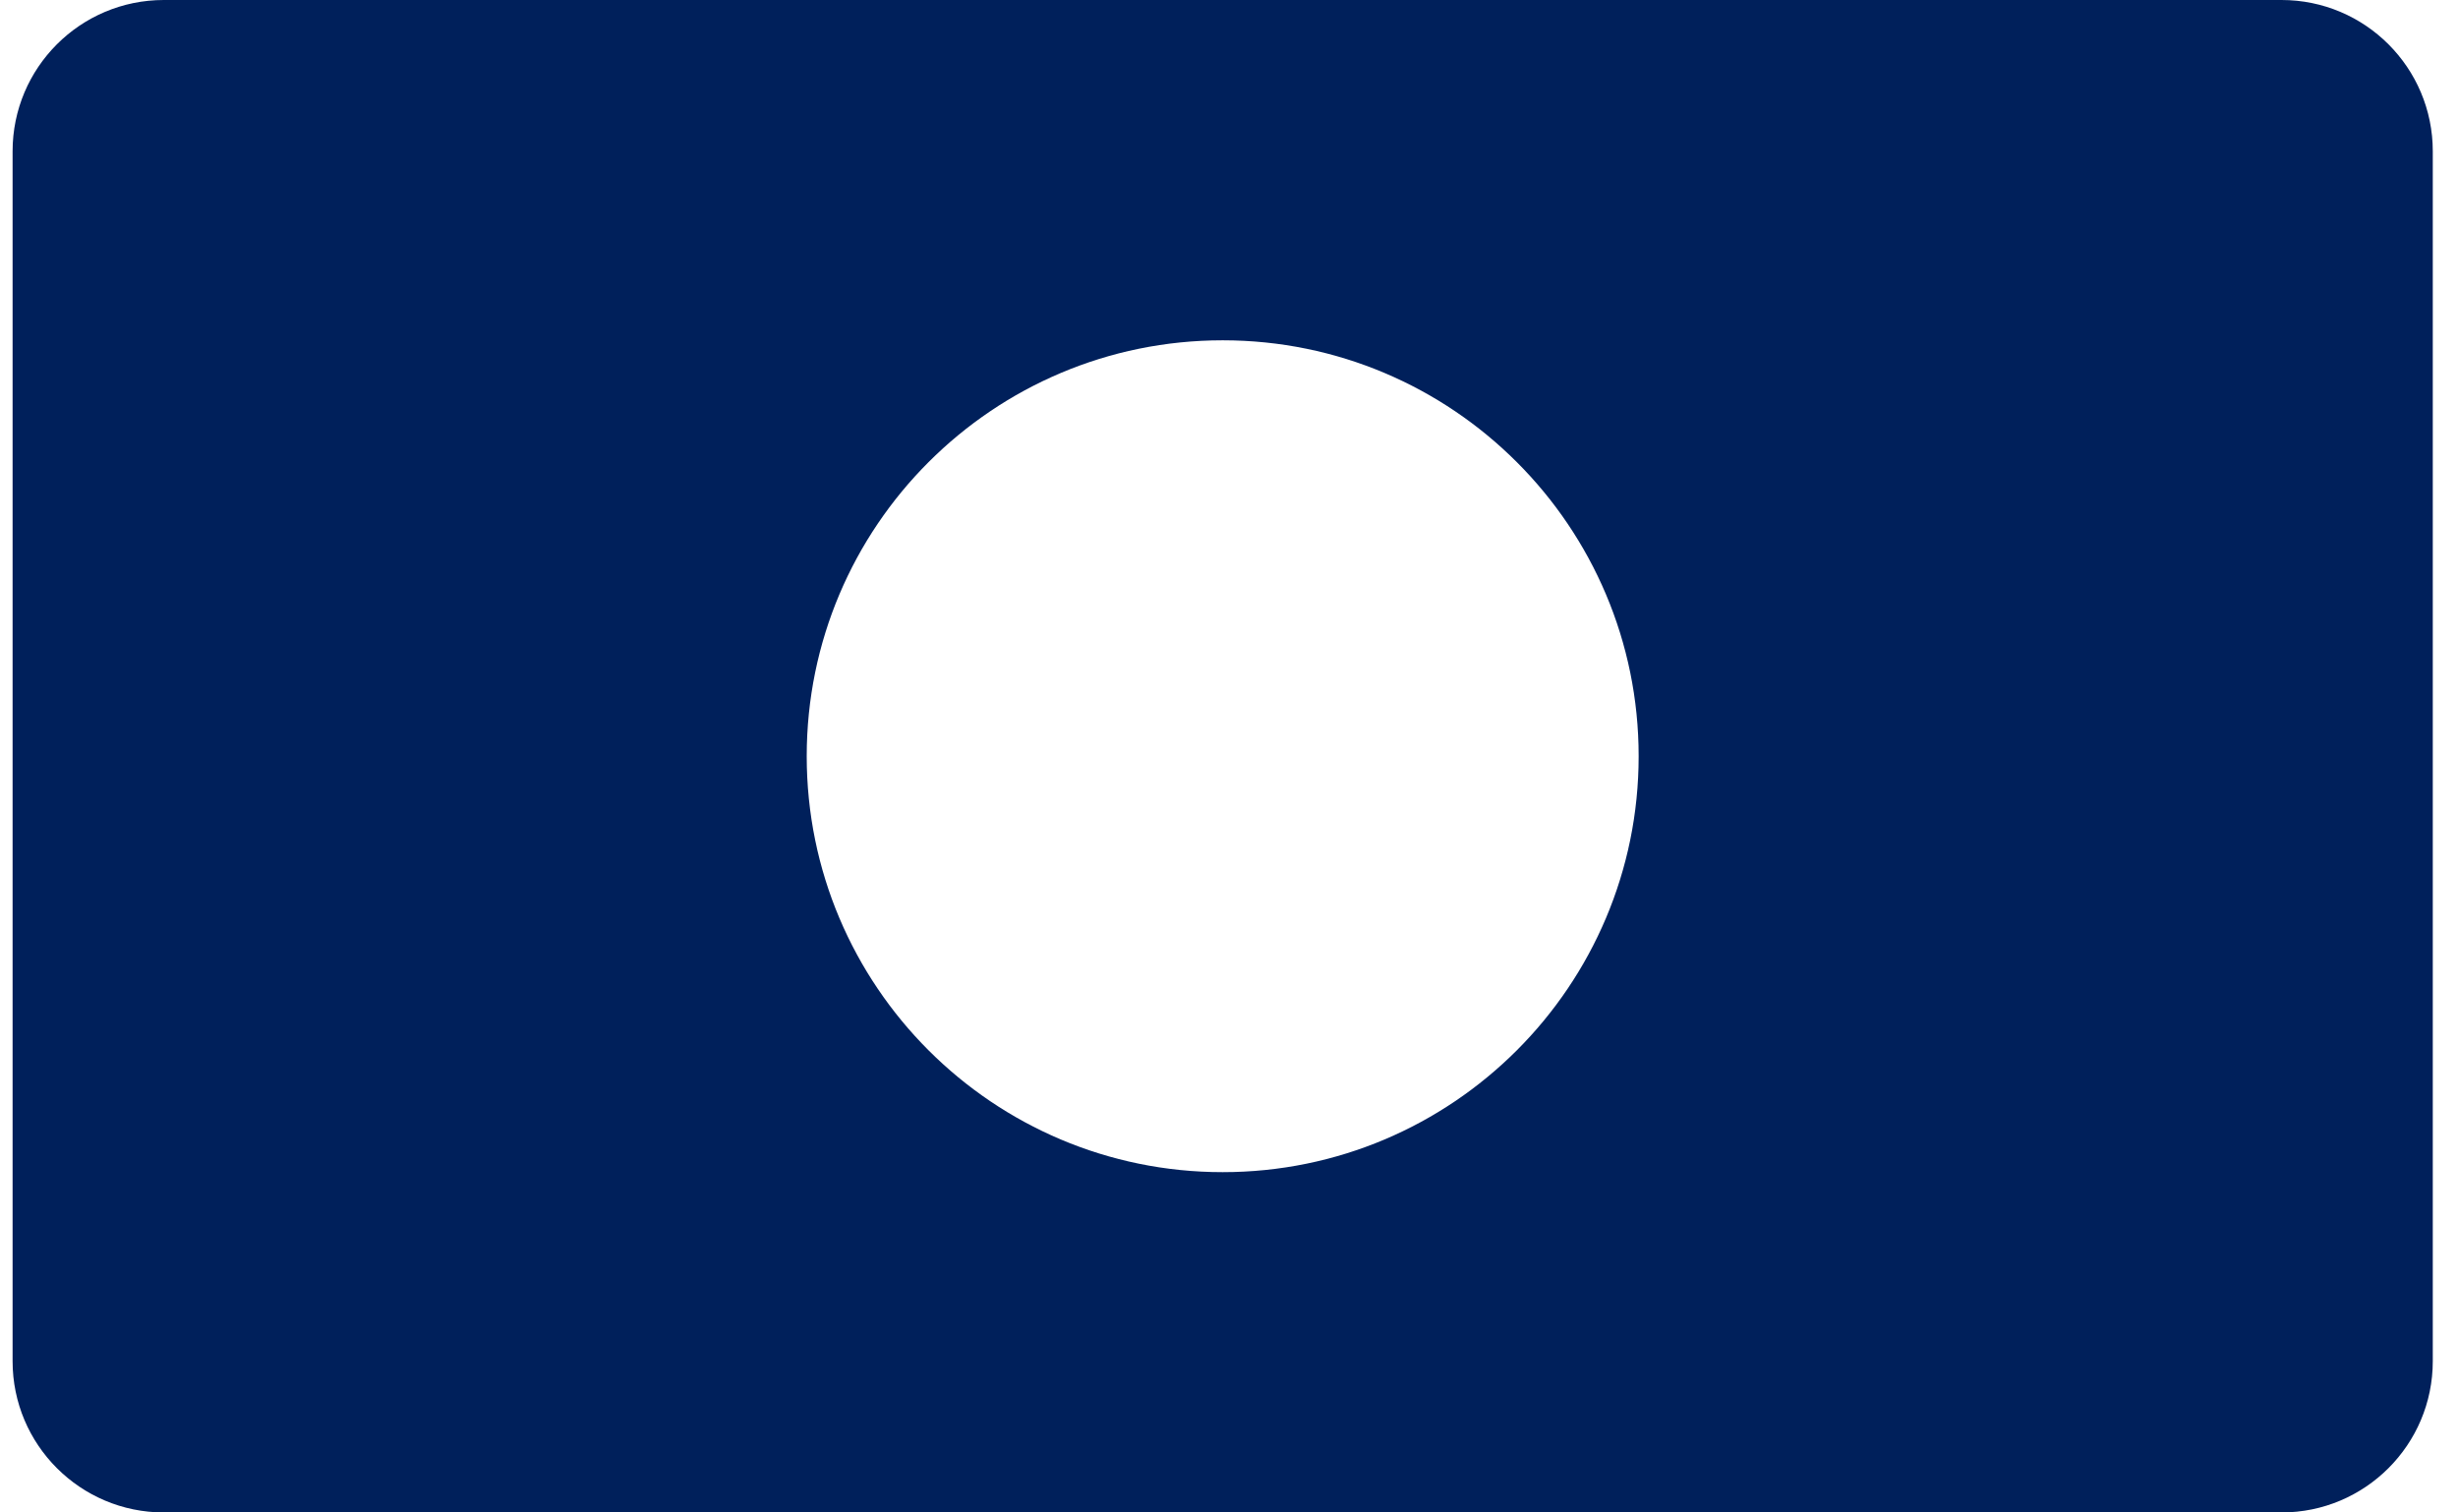
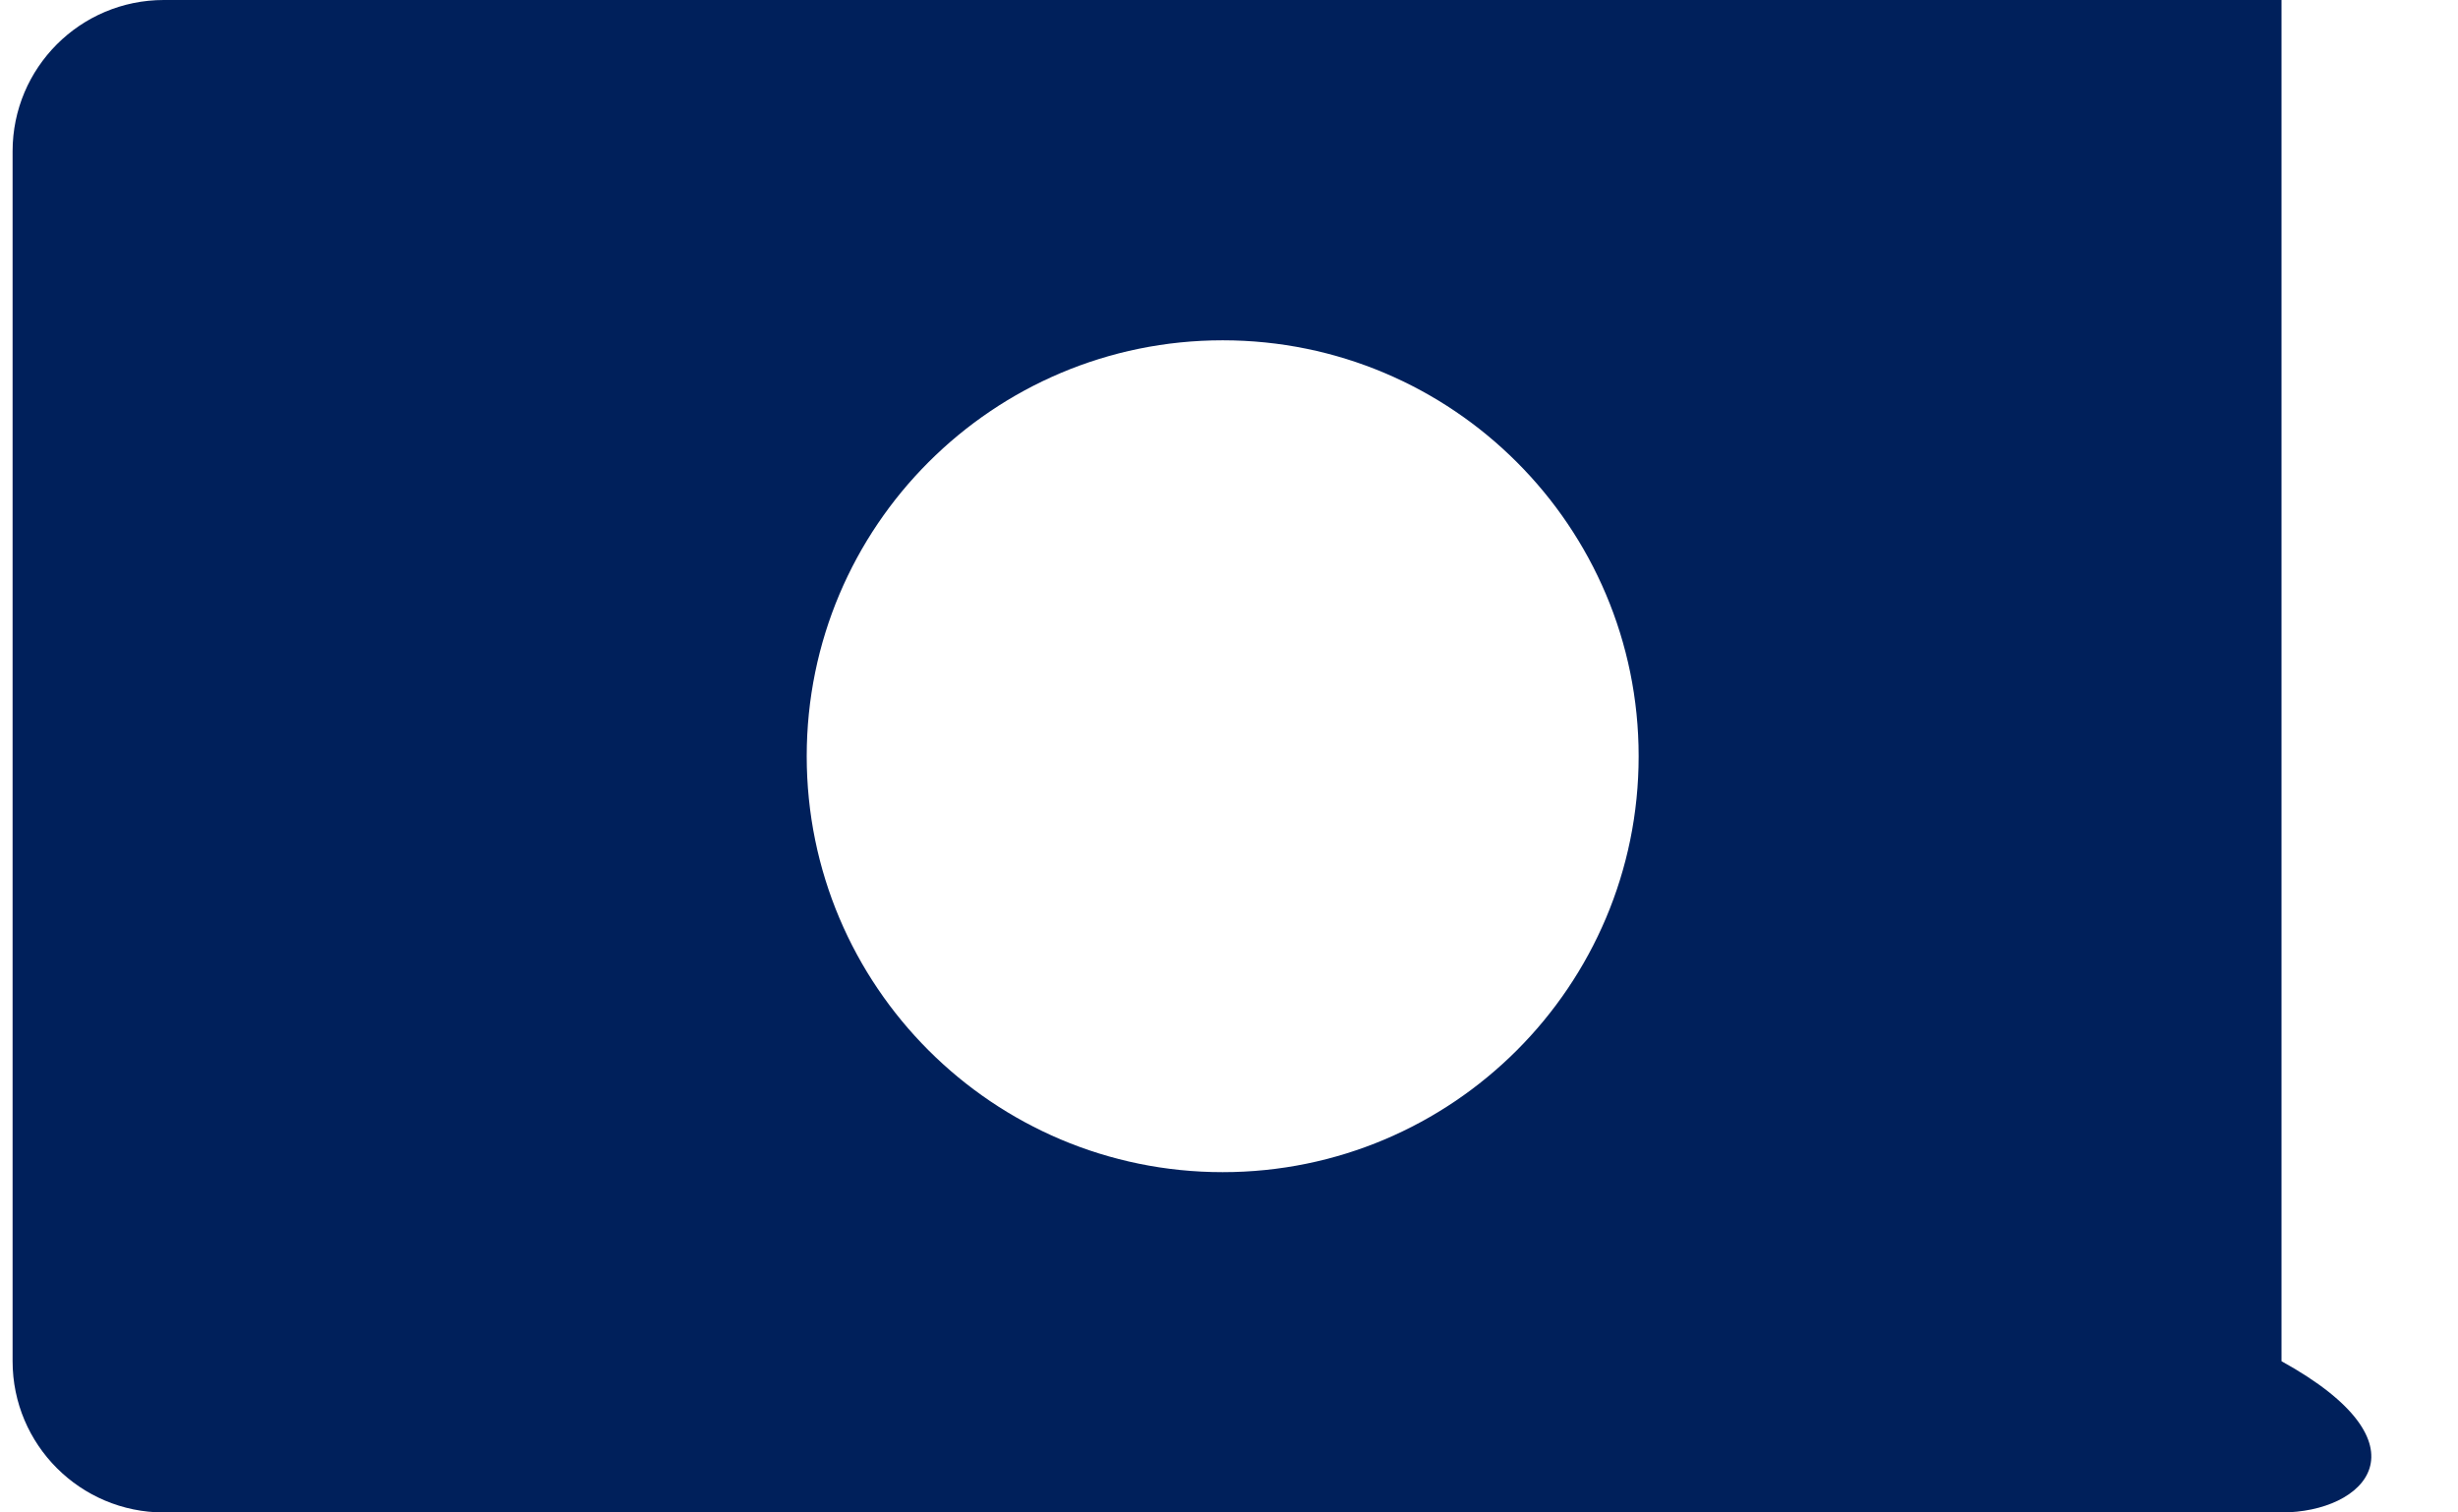
<svg xmlns="http://www.w3.org/2000/svg" width="65" height="40" viewBox="0 0 65 40" fill="none">
-   <path d="M60.333 0C62.542 0 64.333 1.791 64.333 4V36C64.333 38.209 62.542 40 60.333 40H4.333C2.124 40 0.333 38.209 0.333 36V4C0.333 1.791 2.124 0 4.333 0H60.333ZM32.333 9C26.258 9 21.333 13.925 21.333 20C21.333 26.075 26.258 31 32.333 31C38.408 31 43.333 26.075 43.333 20C43.333 13.925 38.408 9 32.333 9Z" fill="#00205b" />
+   <path d="M60.333 0V36C64.333 38.209 62.542 40 60.333 40H4.333C2.124 40 0.333 38.209 0.333 36V4C0.333 1.791 2.124 0 4.333 0H60.333ZM32.333 9C26.258 9 21.333 13.925 21.333 20C21.333 26.075 26.258 31 32.333 31C38.408 31 43.333 26.075 43.333 20C43.333 13.925 38.408 9 32.333 9Z" fill="#00205b" />
</svg>